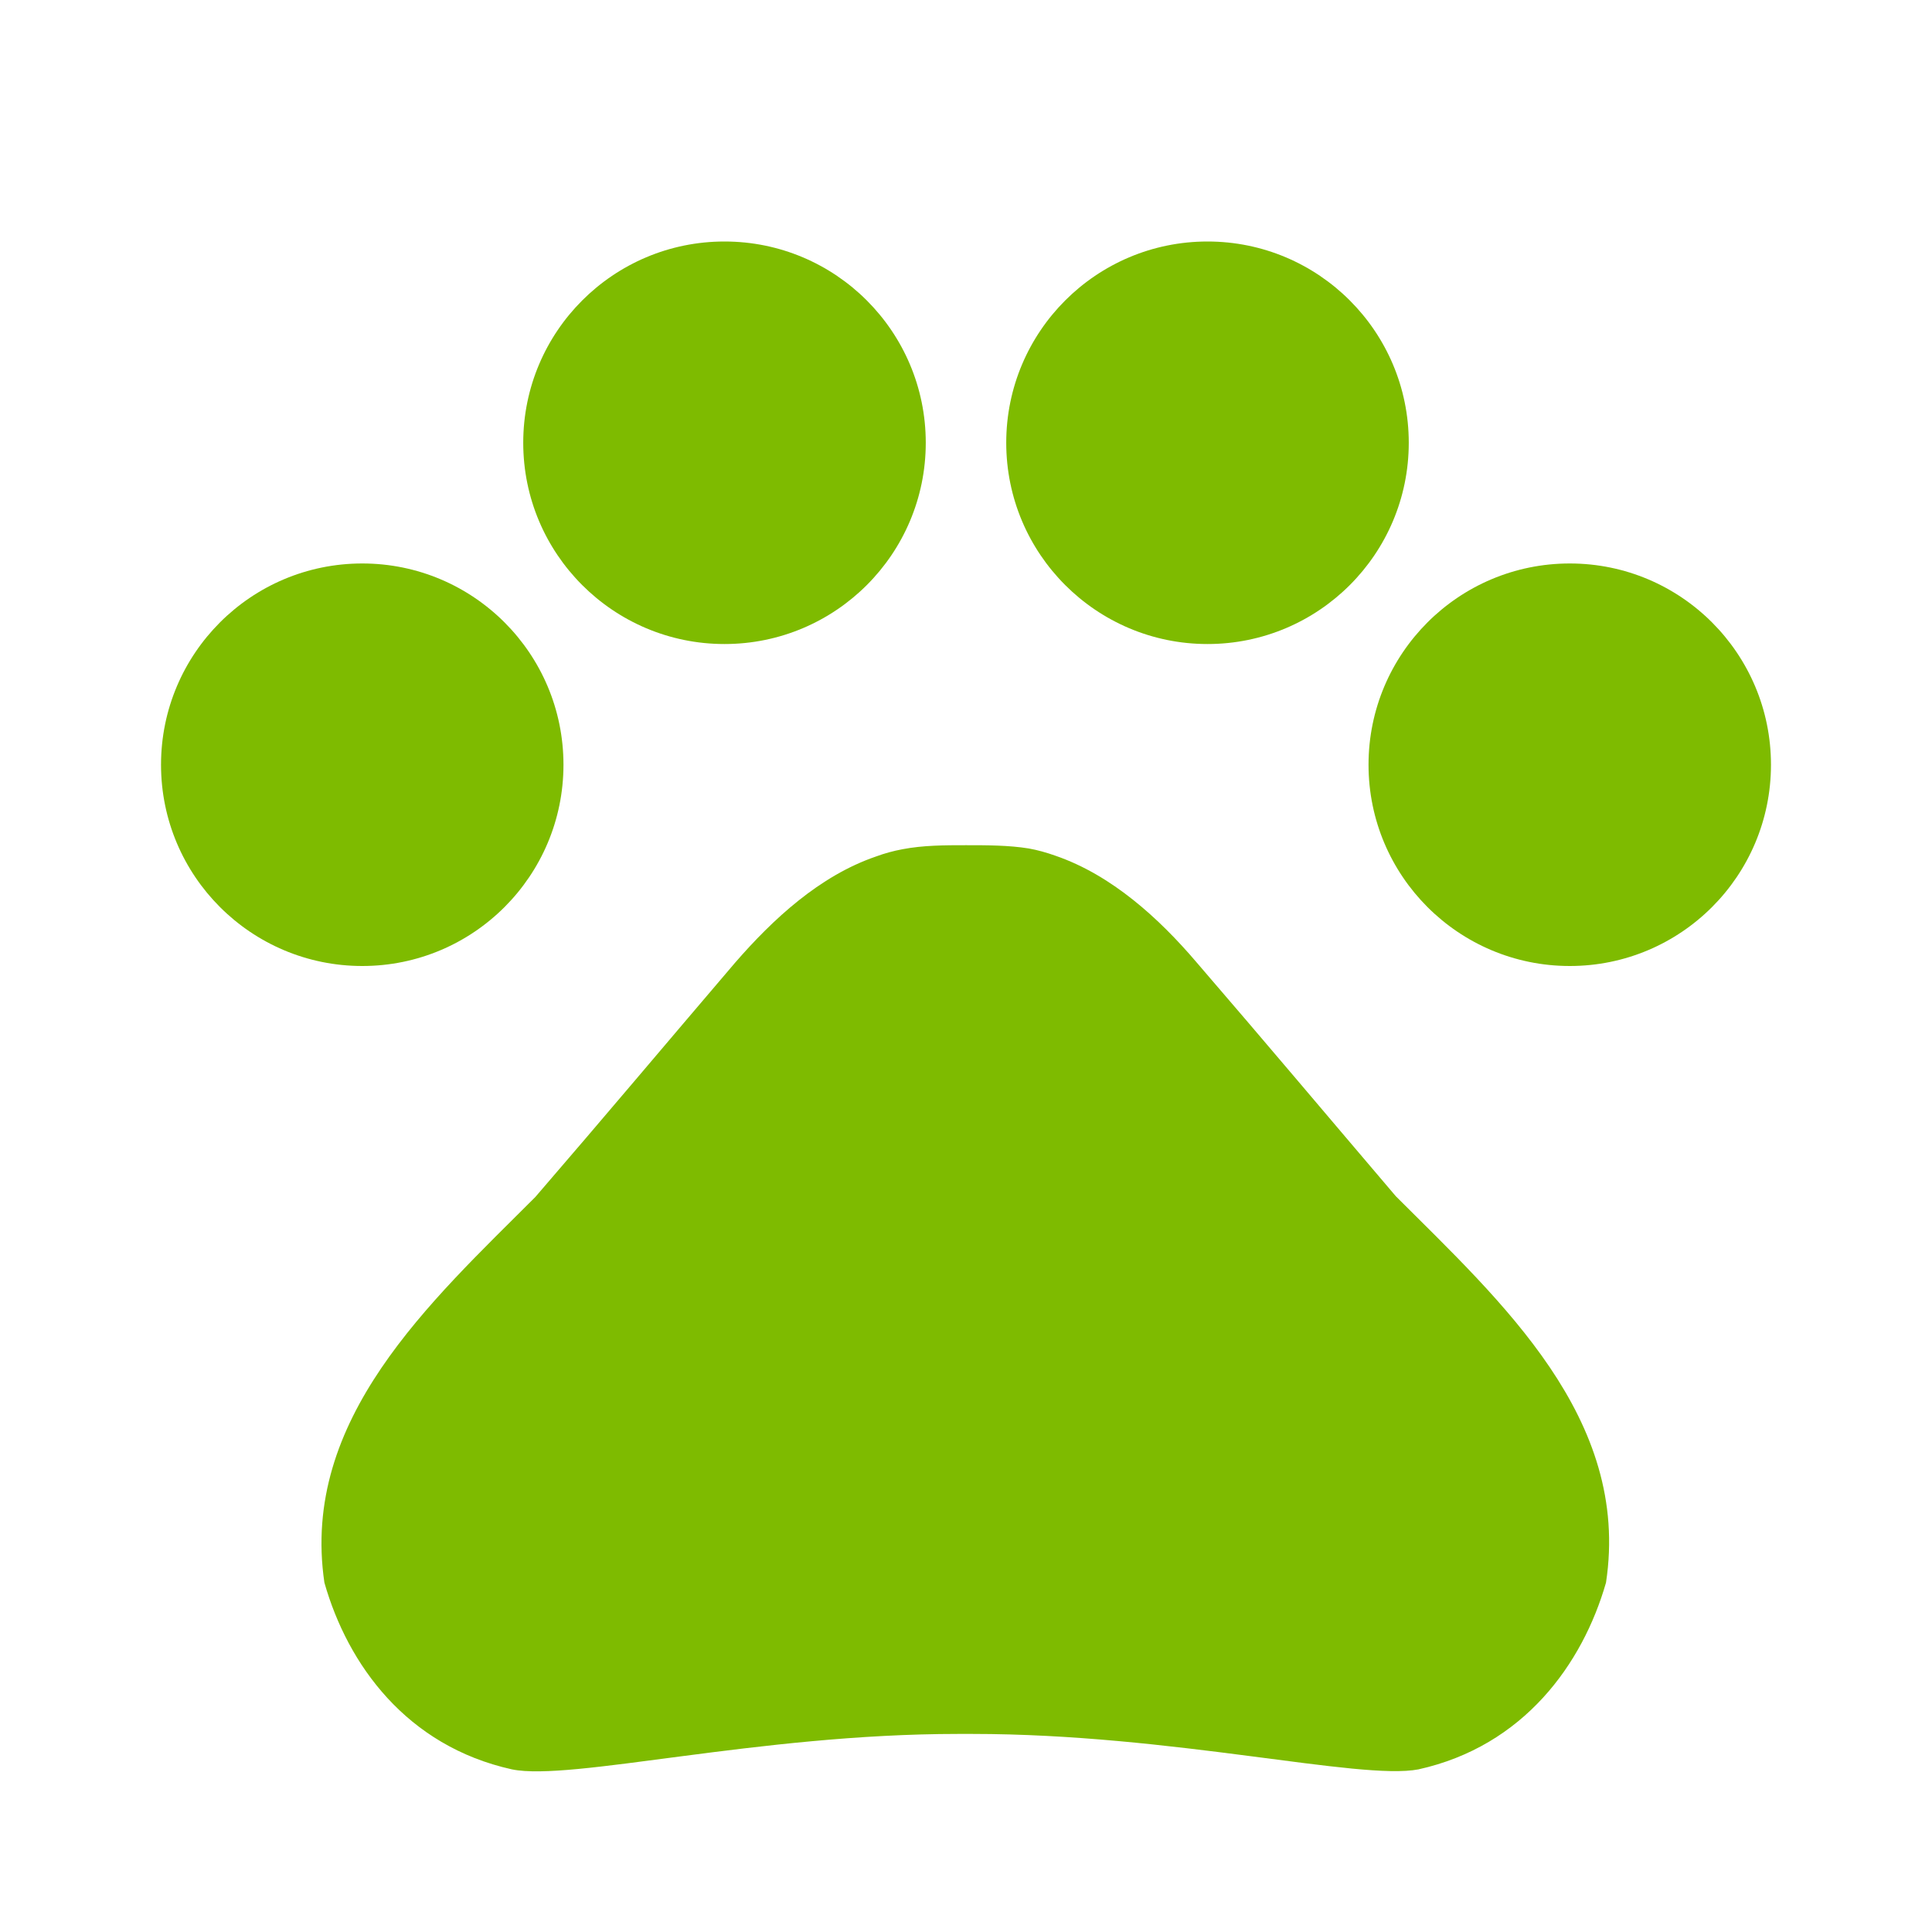
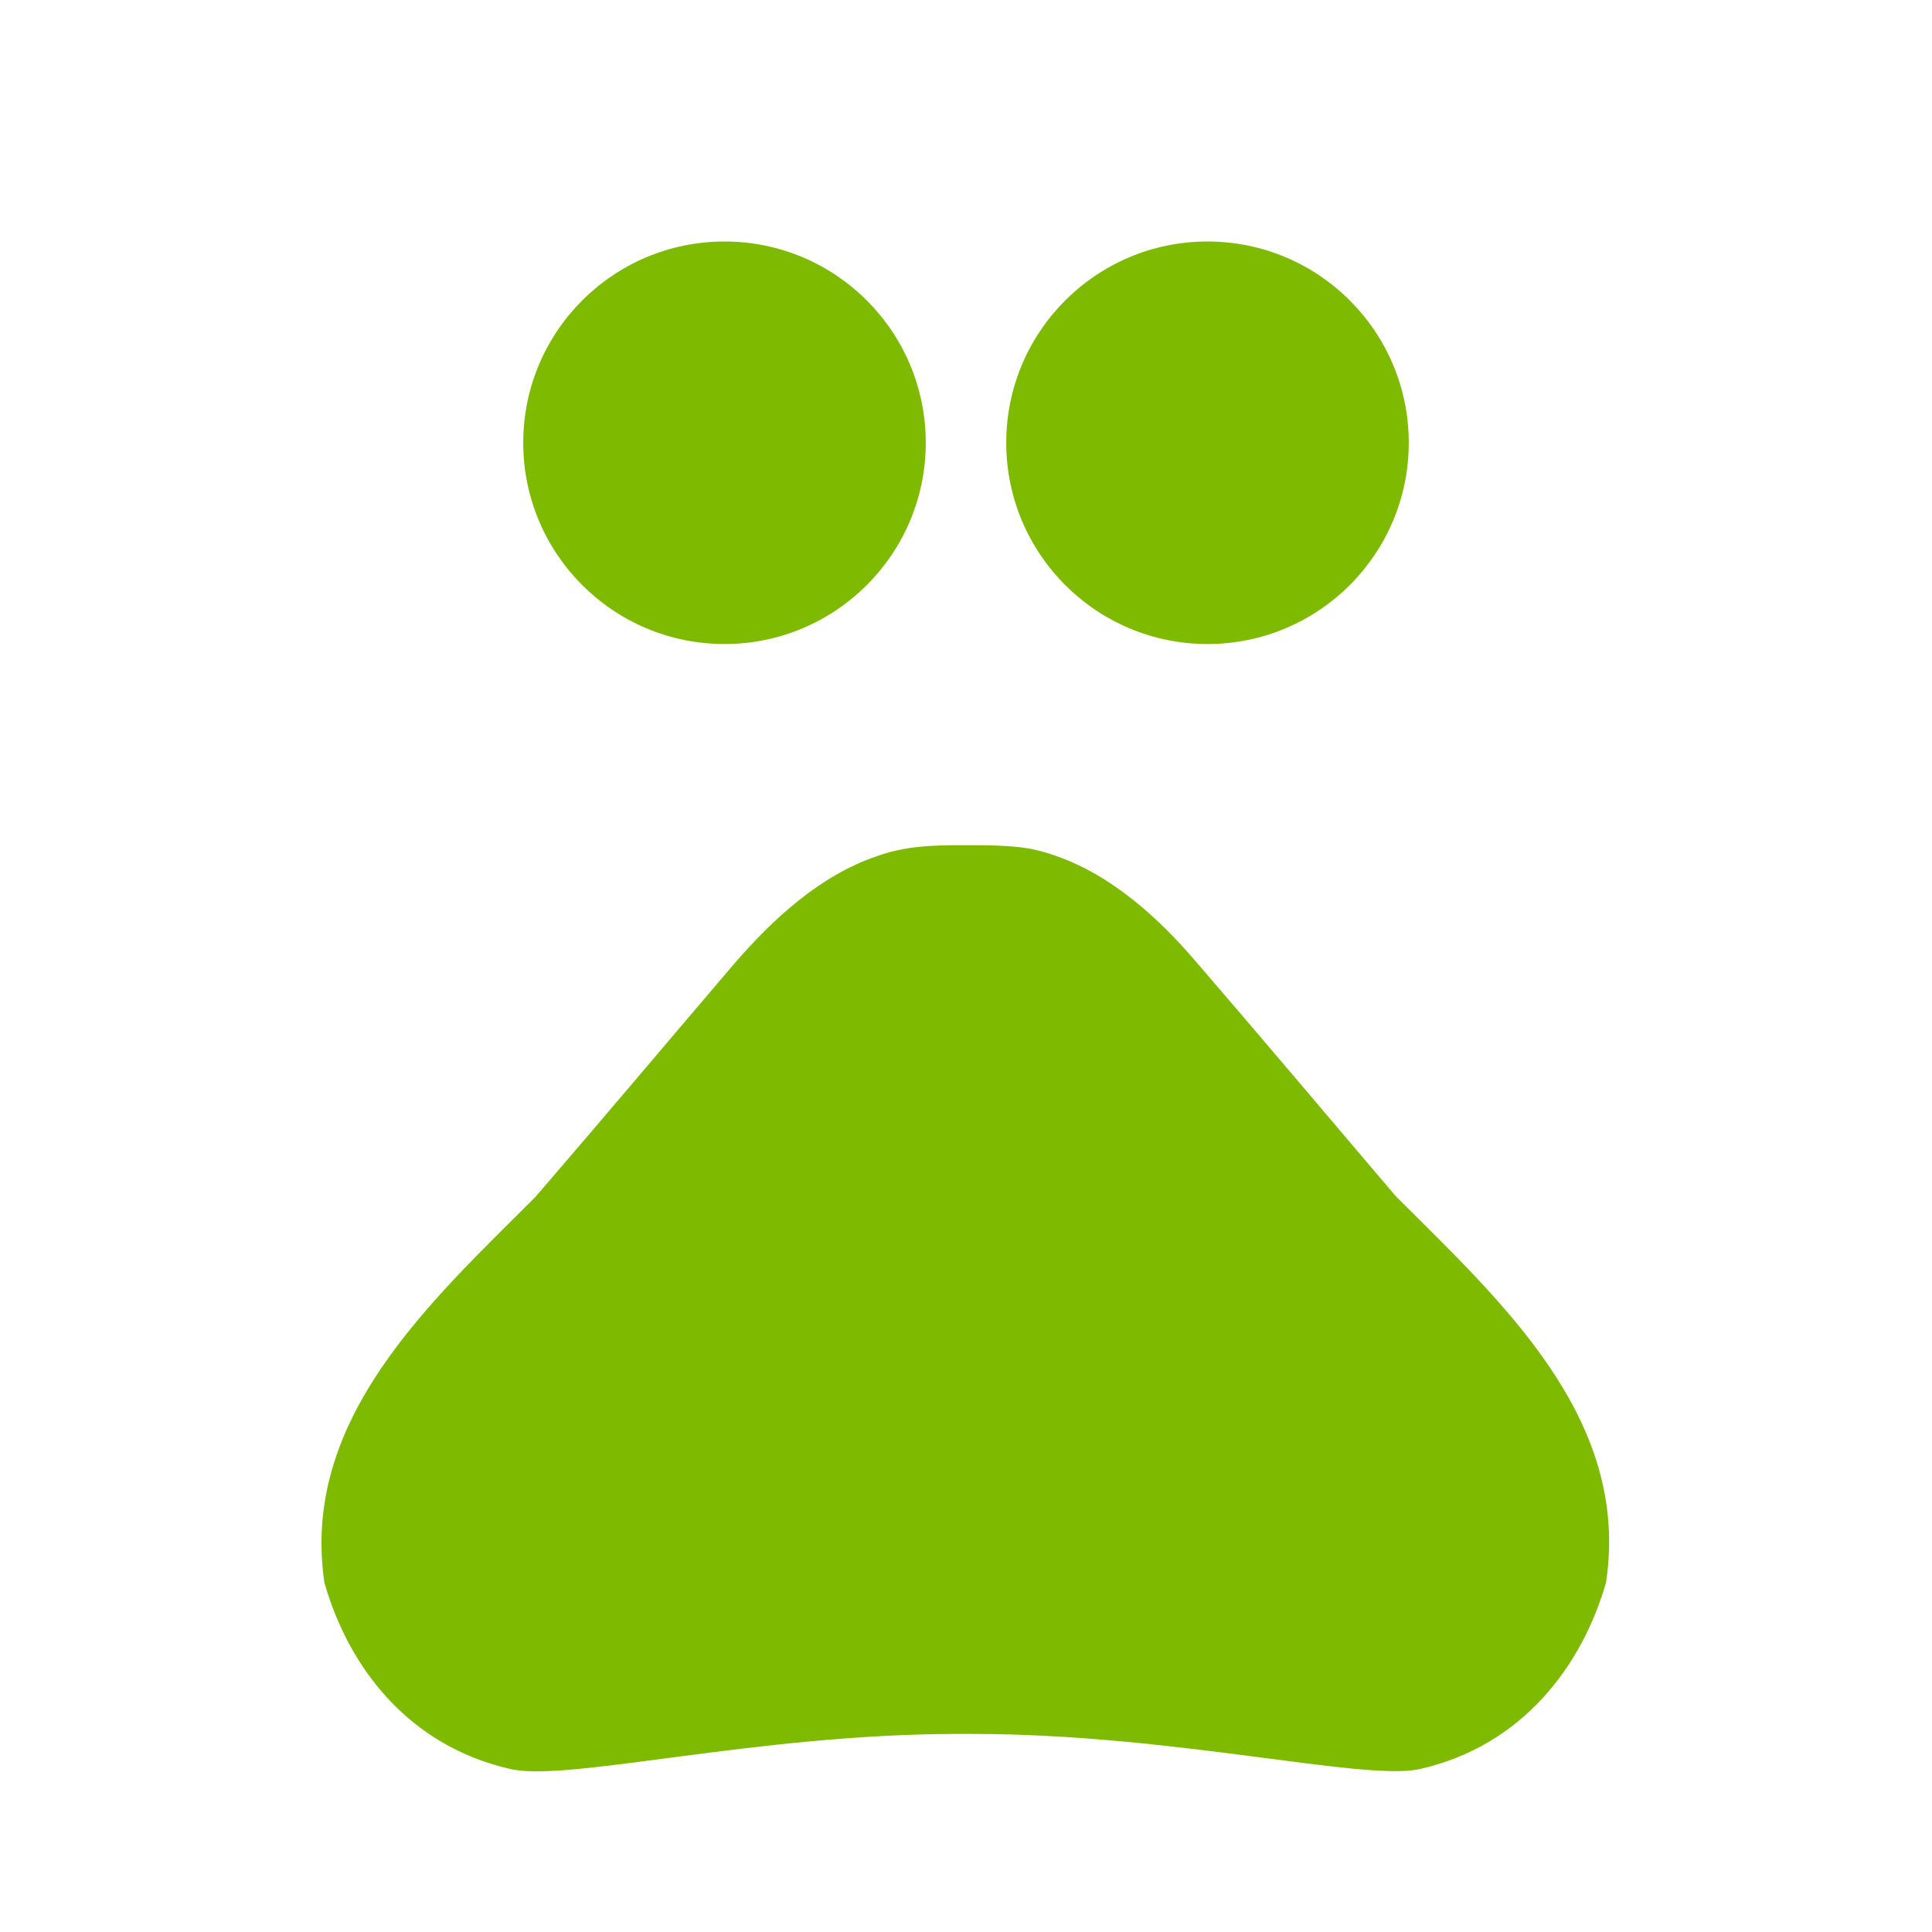
<svg xmlns="http://www.w3.org/2000/svg" width="23" height="23" viewBox="0 0 23 23" fill="none">
-   <path d="M4.313 11.5C5.636 11.5 6.708 10.427 6.708 9.104C6.708 7.781 5.636 6.708 4.313 6.708C2.989 6.708 1.917 7.781 1.917 9.104C1.917 10.427 2.989 11.5 4.313 11.5Z" fill="#7EBB00" />
  <path d="M8.625 7.667C9.948 7.667 11.021 6.594 11.021 5.271C11.021 3.948 9.948 2.875 8.625 2.875C7.302 2.875 6.229 3.948 6.229 5.271C6.229 6.594 7.302 7.667 8.625 7.667Z" fill="#7EBB00" />
  <path d="M14.375 7.667C15.698 7.667 16.771 6.594 16.771 5.271C16.771 3.948 15.698 2.875 14.375 2.875C13.052 2.875 11.979 3.948 11.979 5.271C11.979 6.594 13.052 7.667 14.375 7.667Z" fill="#7EBB00" />
-   <path d="M18.688 11.5C20.011 11.5 21.083 10.427 21.083 9.104C21.083 7.781 20.011 6.708 18.688 6.708C17.364 6.708 16.292 7.781 16.292 9.104C16.292 10.427 17.364 11.5 18.688 11.5Z" fill="#7EBB00" />
  <path d="M16.617 14.241C15.784 13.263 15.084 12.43 14.241 11.452C13.8 10.935 13.235 10.417 12.564 10.187C12.458 10.149 12.353 10.12 12.248 10.101C12.008 10.062 11.749 10.062 11.5 10.062C11.251 10.062 10.992 10.062 10.743 10.11C10.637 10.13 10.532 10.158 10.427 10.197C9.756 10.427 9.2 10.944 8.75 11.462C7.916 12.439 7.216 13.273 6.373 14.25C5.118 15.506 3.575 16.895 3.862 18.841C4.14 19.818 4.84 20.786 6.095 21.064C6.795 21.208 9.028 20.642 11.404 20.642H11.577C13.953 20.642 16.186 21.198 16.886 21.064C18.141 20.786 18.841 19.809 19.119 18.841C19.416 16.886 17.873 15.496 16.617 14.241Z" fill="#7EBB00" />
</svg>